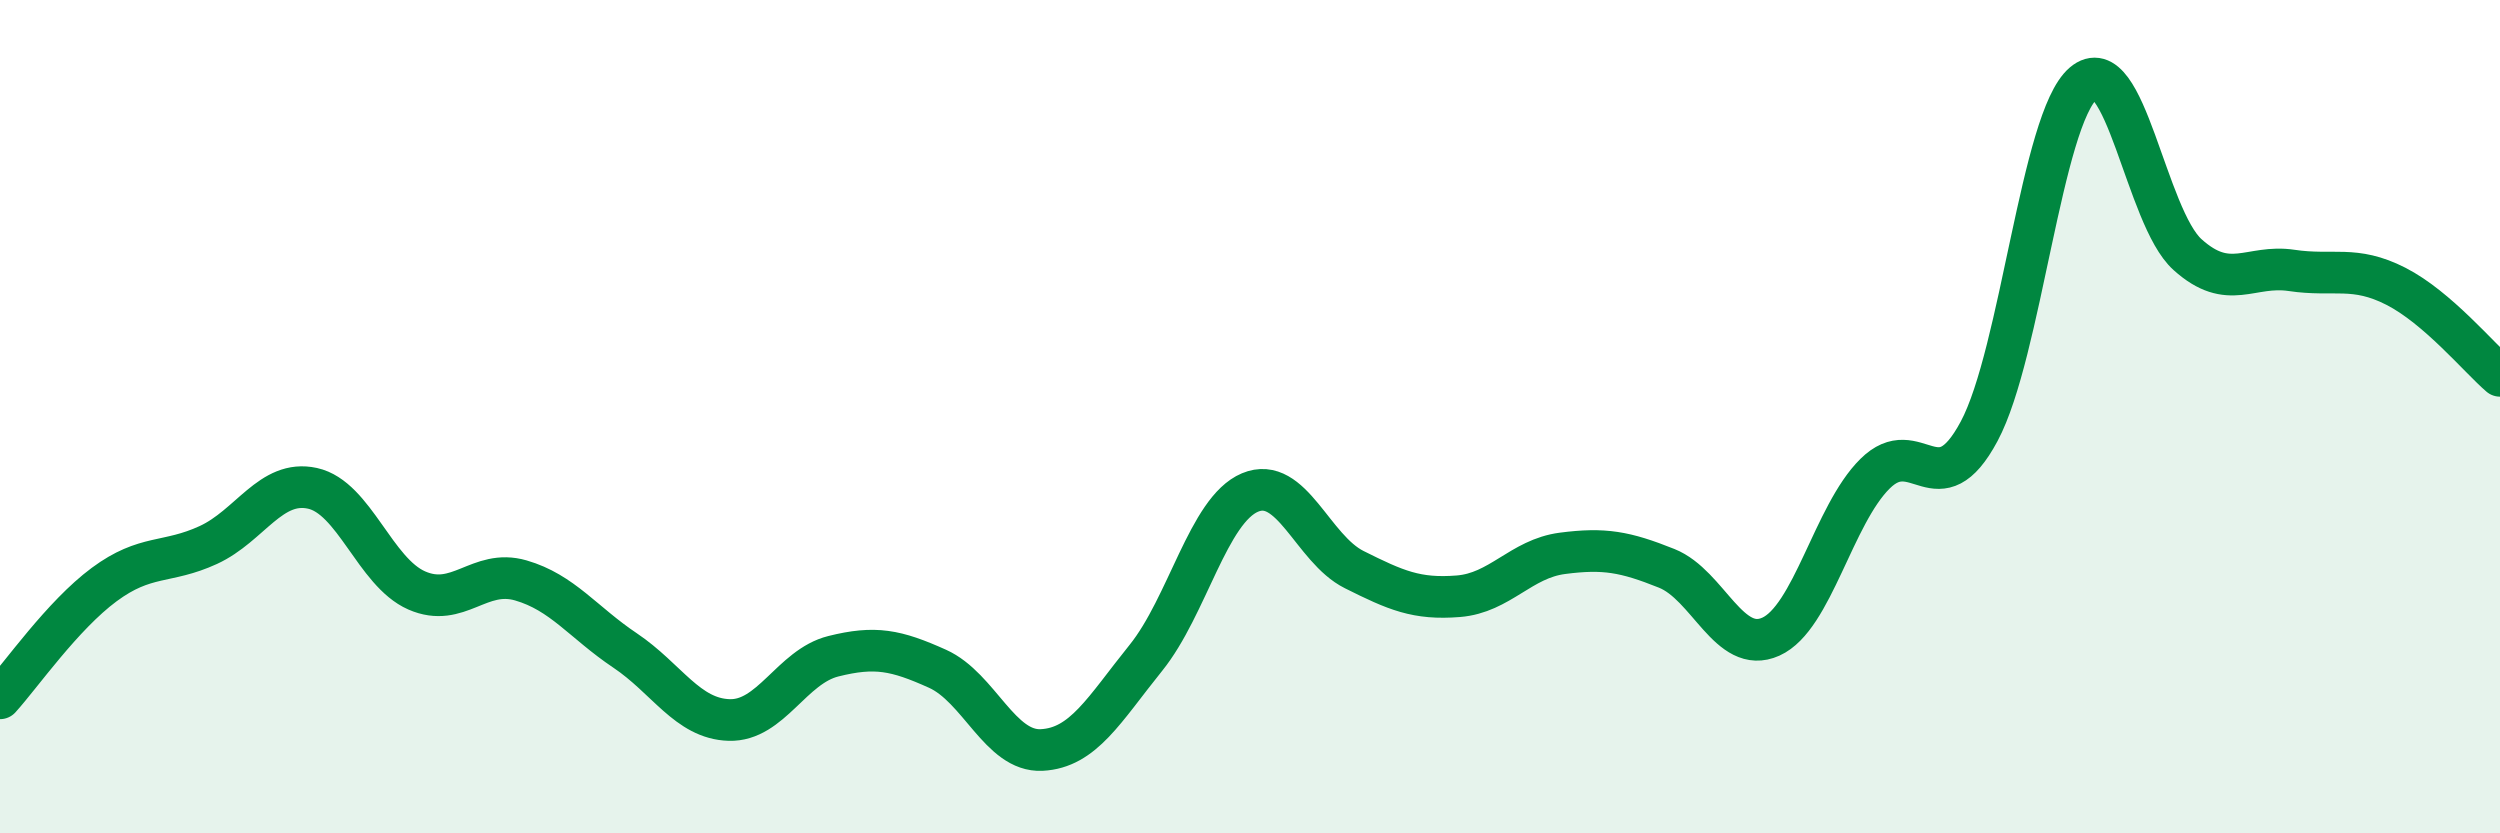
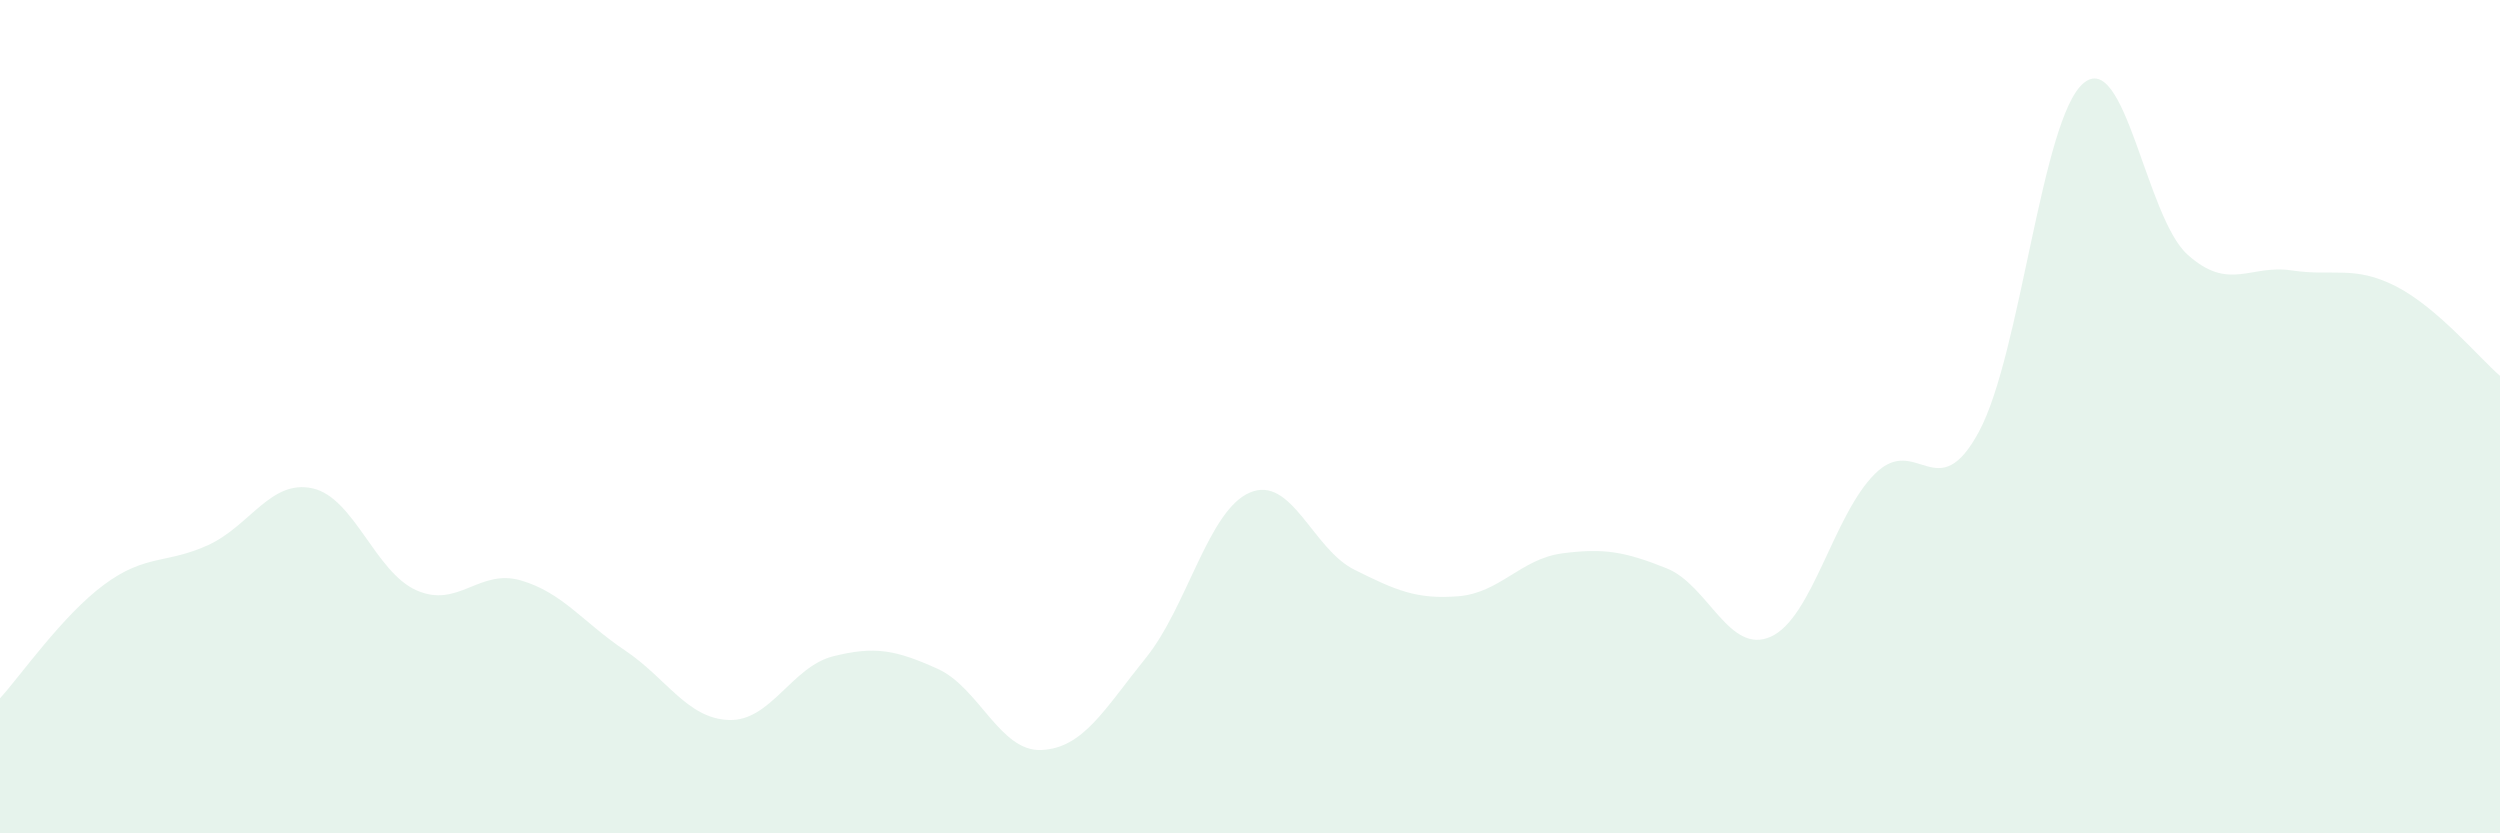
<svg xmlns="http://www.w3.org/2000/svg" width="60" height="20" viewBox="0 0 60 20">
  <path d="M 0,16.76 C 0.5,16.21 1.5,14.77 2.5,14.03 C 3.5,13.29 4,13.54 5,13.08 C 6,12.62 6.5,11.5 7.5,11.72 C 8.5,11.94 9,13.73 10,14.17 C 11,14.61 11.5,13.64 12.5,13.93 C 13.5,14.22 14,14.94 15,15.61 C 16,16.28 16.5,17.25 17.5,17.28 C 18.5,17.31 19,16 20,15.75 C 21,15.5 21.5,15.6 22.5,16.05 C 23.5,16.5 24,18.05 25,18 C 26,17.95 26.5,17.03 27.5,15.79 C 28.5,14.55 29,12.24 30,11.82 C 31,11.4 31.5,13.17 32.5,13.67 C 33.5,14.17 34,14.39 35,14.31 C 36,14.23 36.5,13.41 37.5,13.28 C 38.5,13.15 39,13.24 40,13.64 C 41,14.04 41.5,15.73 42.5,15.28 C 43.5,14.83 44,12.36 45,11.37 C 46,10.38 46.5,12.22 47.5,10.35 C 48.5,8.48 49,2.85 50,2 C 51,1.15 51.5,5.21 52.5,6.11 C 53.5,7.01 54,6.34 55,6.49 C 56,6.64 56.5,6.36 57.5,6.87 C 58.5,7.38 59.5,8.59 60,9.02L60 20L0 20Z" fill="#008740" opacity="0.1" stroke-linecap="round" stroke-linejoin="round" />
-   <path d="M 0,16.76 C 0.5,16.21 1.5,14.77 2.5,14.03 C 3.5,13.29 4,13.54 5,13.08 C 6,12.62 6.5,11.5 7.5,11.72 C 8.5,11.94 9,13.73 10,14.17 C 11,14.61 11.5,13.64 12.5,13.93 C 13.5,14.22 14,14.94 15,15.61 C 16,16.28 16.5,17.25 17.5,17.28 C 18.5,17.31 19,16 20,15.75 C 21,15.5 21.5,15.6 22.5,16.05 C 23.5,16.5 24,18.05 25,18 C 26,17.95 26.5,17.03 27.5,15.79 C 28.5,14.55 29,12.24 30,11.82 C 31,11.4 31.5,13.17 32.5,13.67 C 33.5,14.17 34,14.39 35,14.31 C 36,14.23 36.5,13.41 37.5,13.28 C 38.5,13.15 39,13.24 40,13.64 C 41,14.04 41.5,15.73 42.5,15.28 C 43.5,14.83 44,12.36 45,11.37 C 46,10.38 46.5,12.22 47.5,10.35 C 48.5,8.48 49,2.85 50,2 C 51,1.15 51.5,5.21 52.5,6.11 C 53.5,7.01 54,6.34 55,6.49 C 56,6.64 56.5,6.36 57.5,6.87 C 58.5,7.38 59.5,8.59 60,9.02" stroke="#008740" stroke-width="1" fill="none" stroke-linecap="round" stroke-linejoin="round" />
</svg>